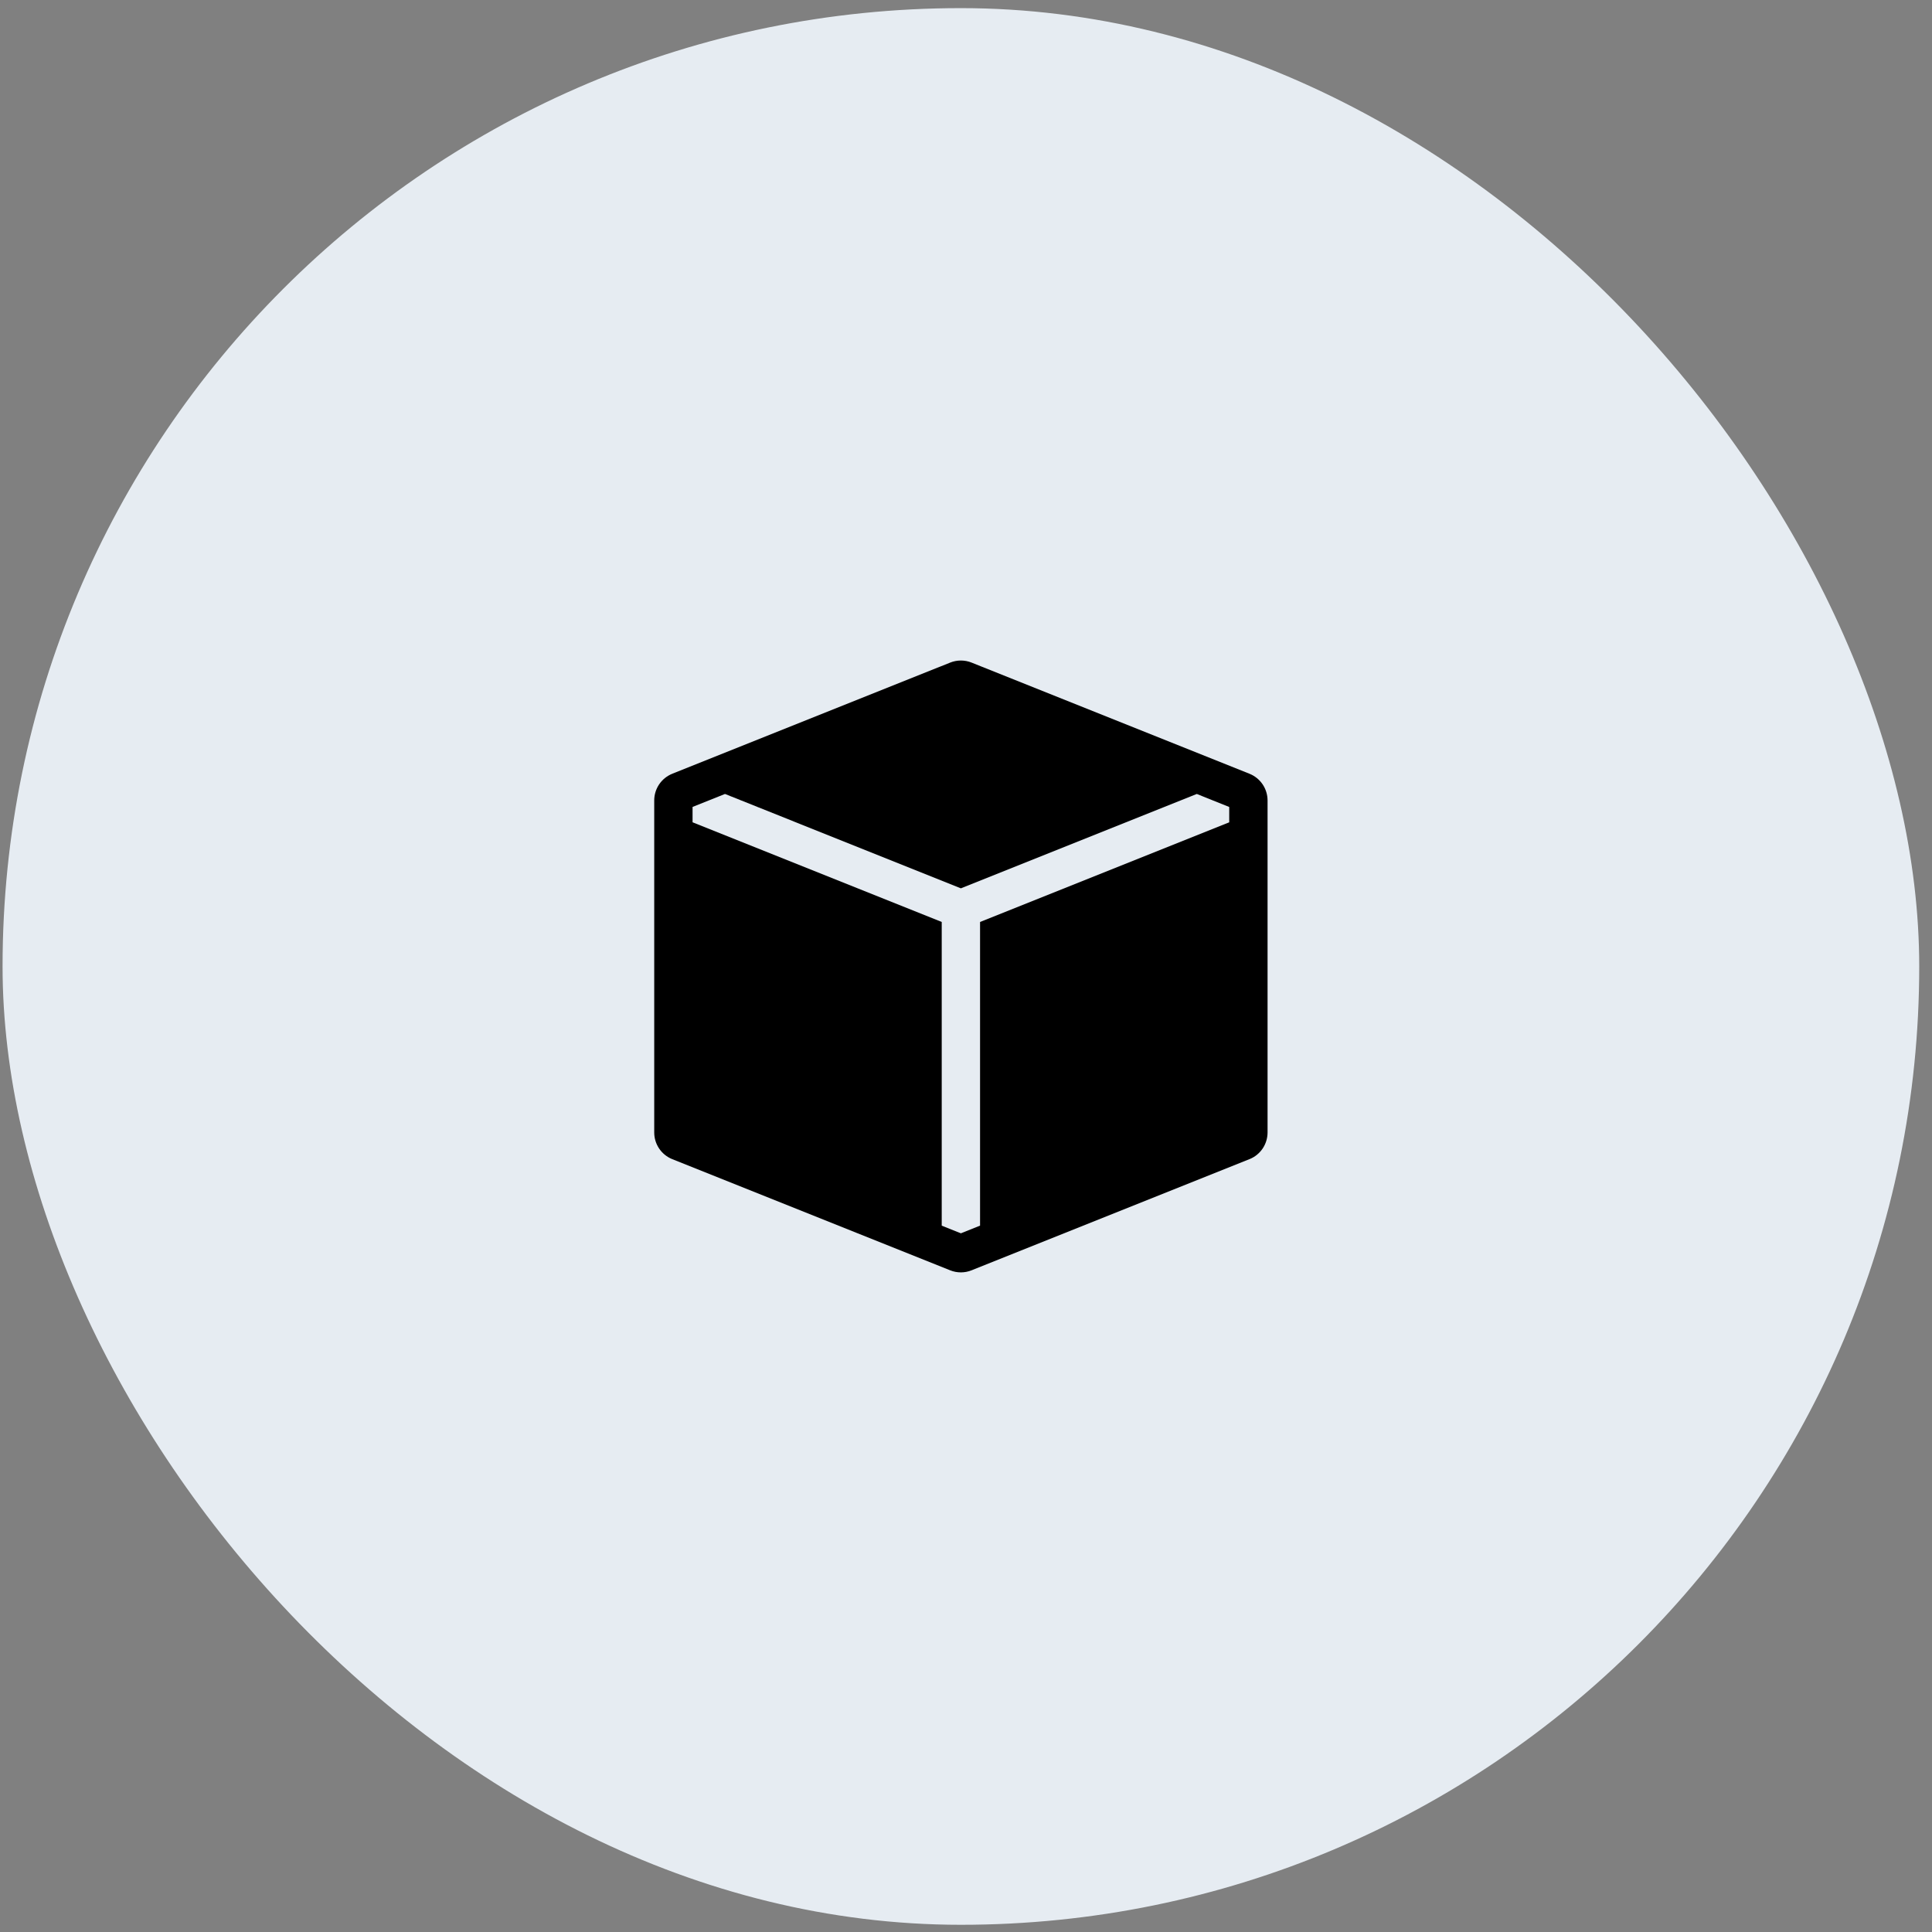
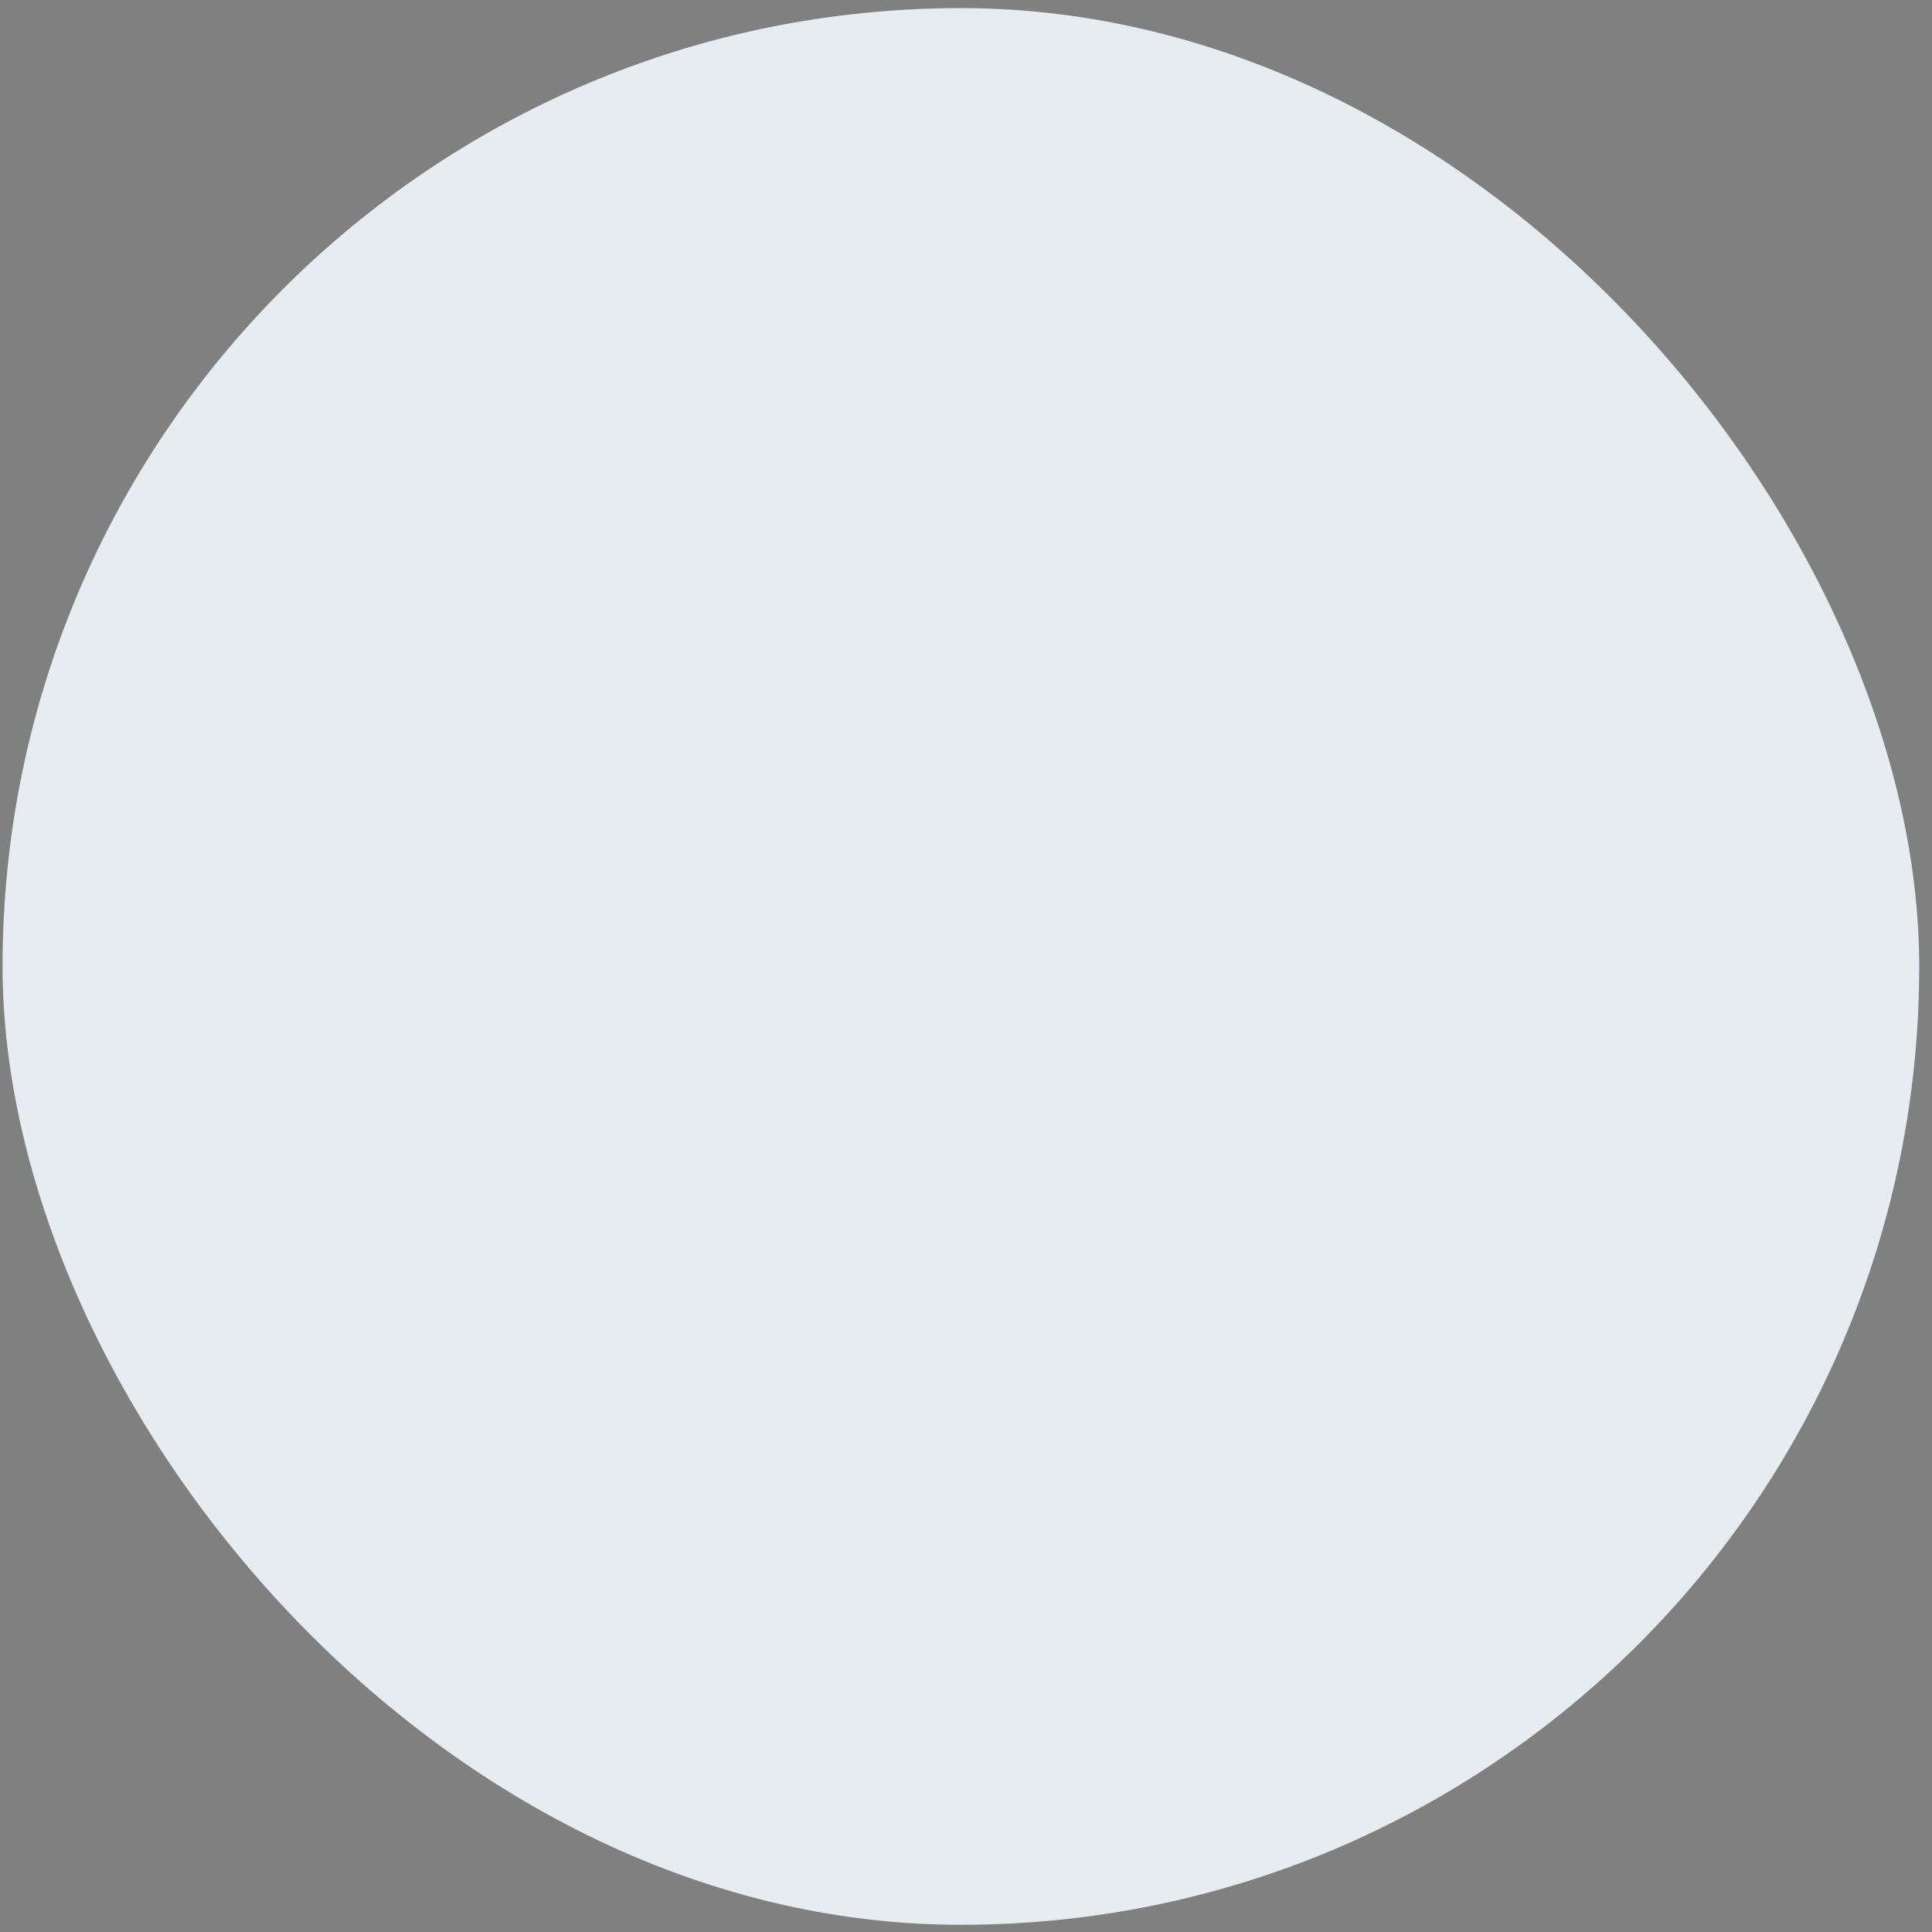
<svg xmlns="http://www.w3.org/2000/svg" width="126" height="126" viewBox="0 0 126 126" fill="none">
  <rect x="0" y="0" width="126" height="126" fill="#808080" stroke="none" />
  <rect x="0.167" y="0.53" width="125" height="125" rx="62.5" fill="#E6ECF2" />
  <g clip-path="url(#clip0_5_869)">
-     <path fill-rule="evenodd" clip-rule="evenodd" d="M81.487 50.462C81.835 50.601 82.133 50.841 82.344 51.152C82.554 51.462 82.666 51.828 82.667 52.203V73.858C82.666 74.232 82.554 74.598 82.344 74.908C82.133 75.219 81.835 75.459 81.487 75.597L63.362 82.847C62.915 83.026 62.416 83.026 61.969 82.847L43.844 75.597C43.497 75.458 43.199 75.218 42.989 74.908C42.779 74.598 42.667 74.232 42.667 73.858V52.203C42.667 51.828 42.779 51.462 42.989 51.152C43.199 50.842 43.497 50.602 43.844 50.462L61.274 43.49L61.284 43.487L61.969 43.212C62.417 43.033 62.917 43.033 63.364 43.212L64.049 43.487L64.059 43.49L81.487 50.462ZM78.052 51.78L62.667 57.935L47.282 51.78L45.167 52.627V53.627L61.417 60.127V79.933L62.667 80.433L63.917 79.933V60.13L80.167 53.63V52.63L78.052 51.78Z" fill="black" />
-   </g>
+     </g>
  <defs>
    <clipPath id="clip0_5_869">
-       <rect width="40" height="40" fill="white" transform="translate(42.667 43.03)" />
-     </clipPath>
+       </clipPath>
  </defs>
</svg>